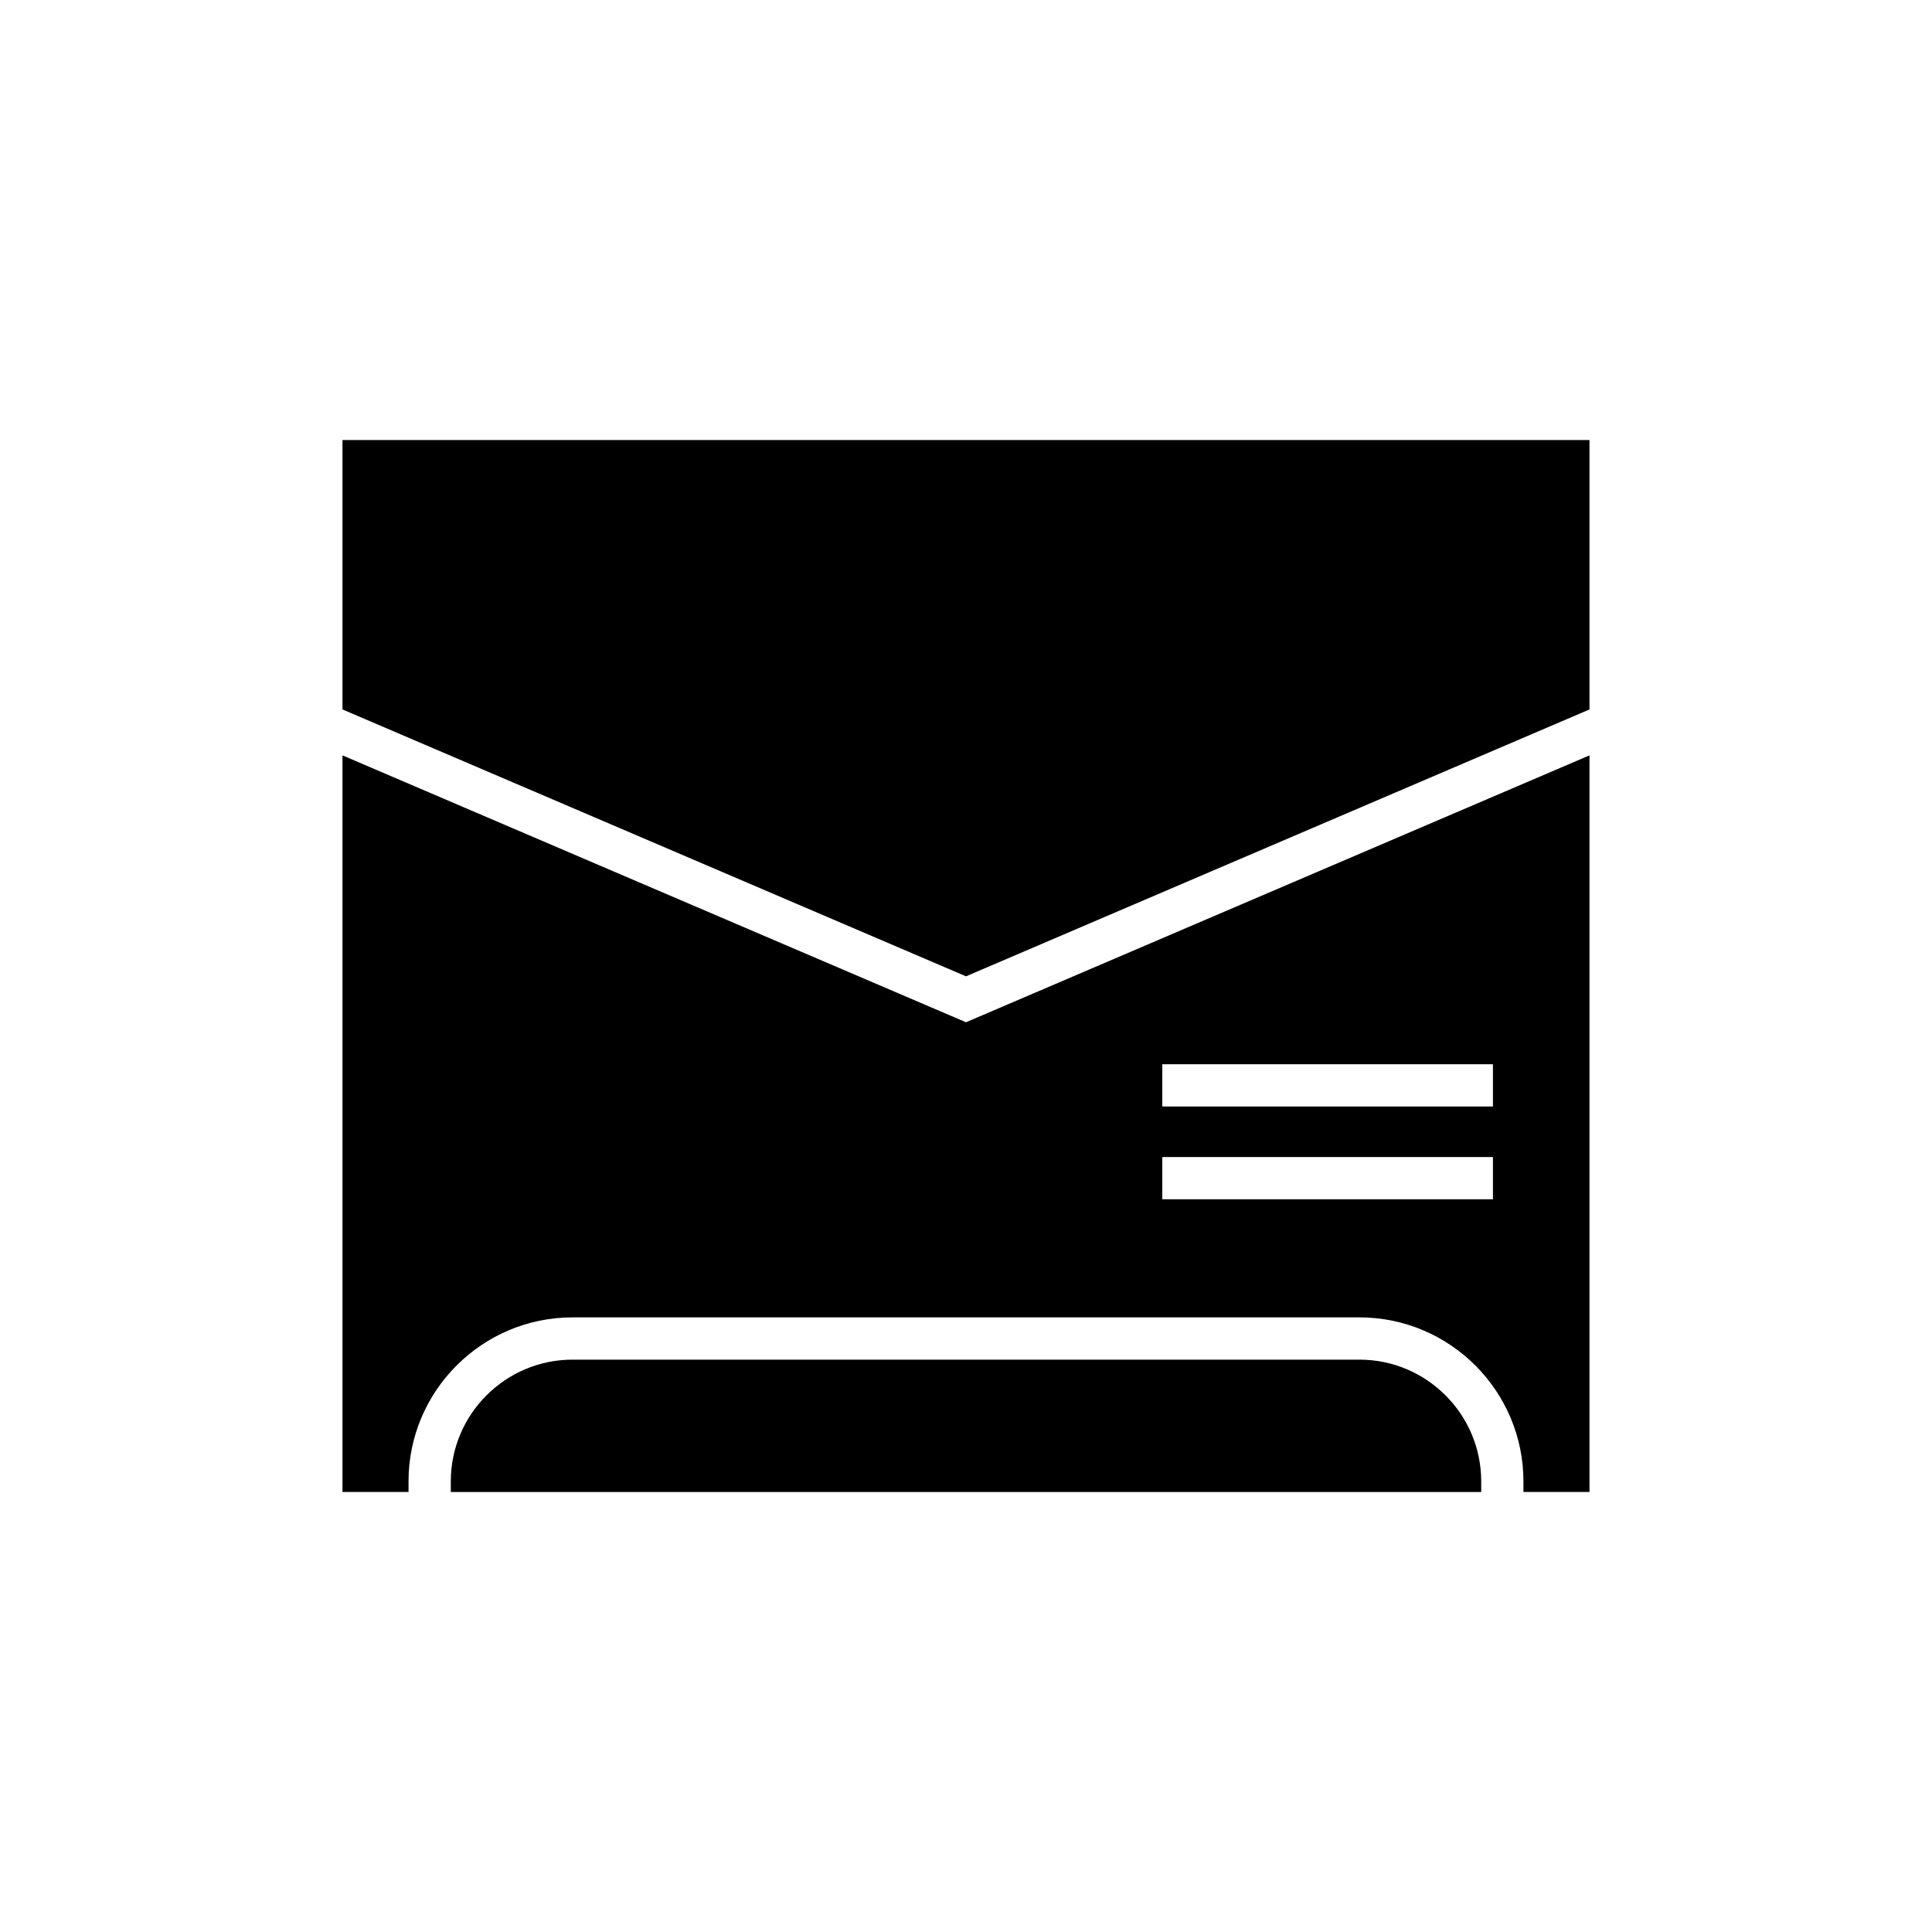
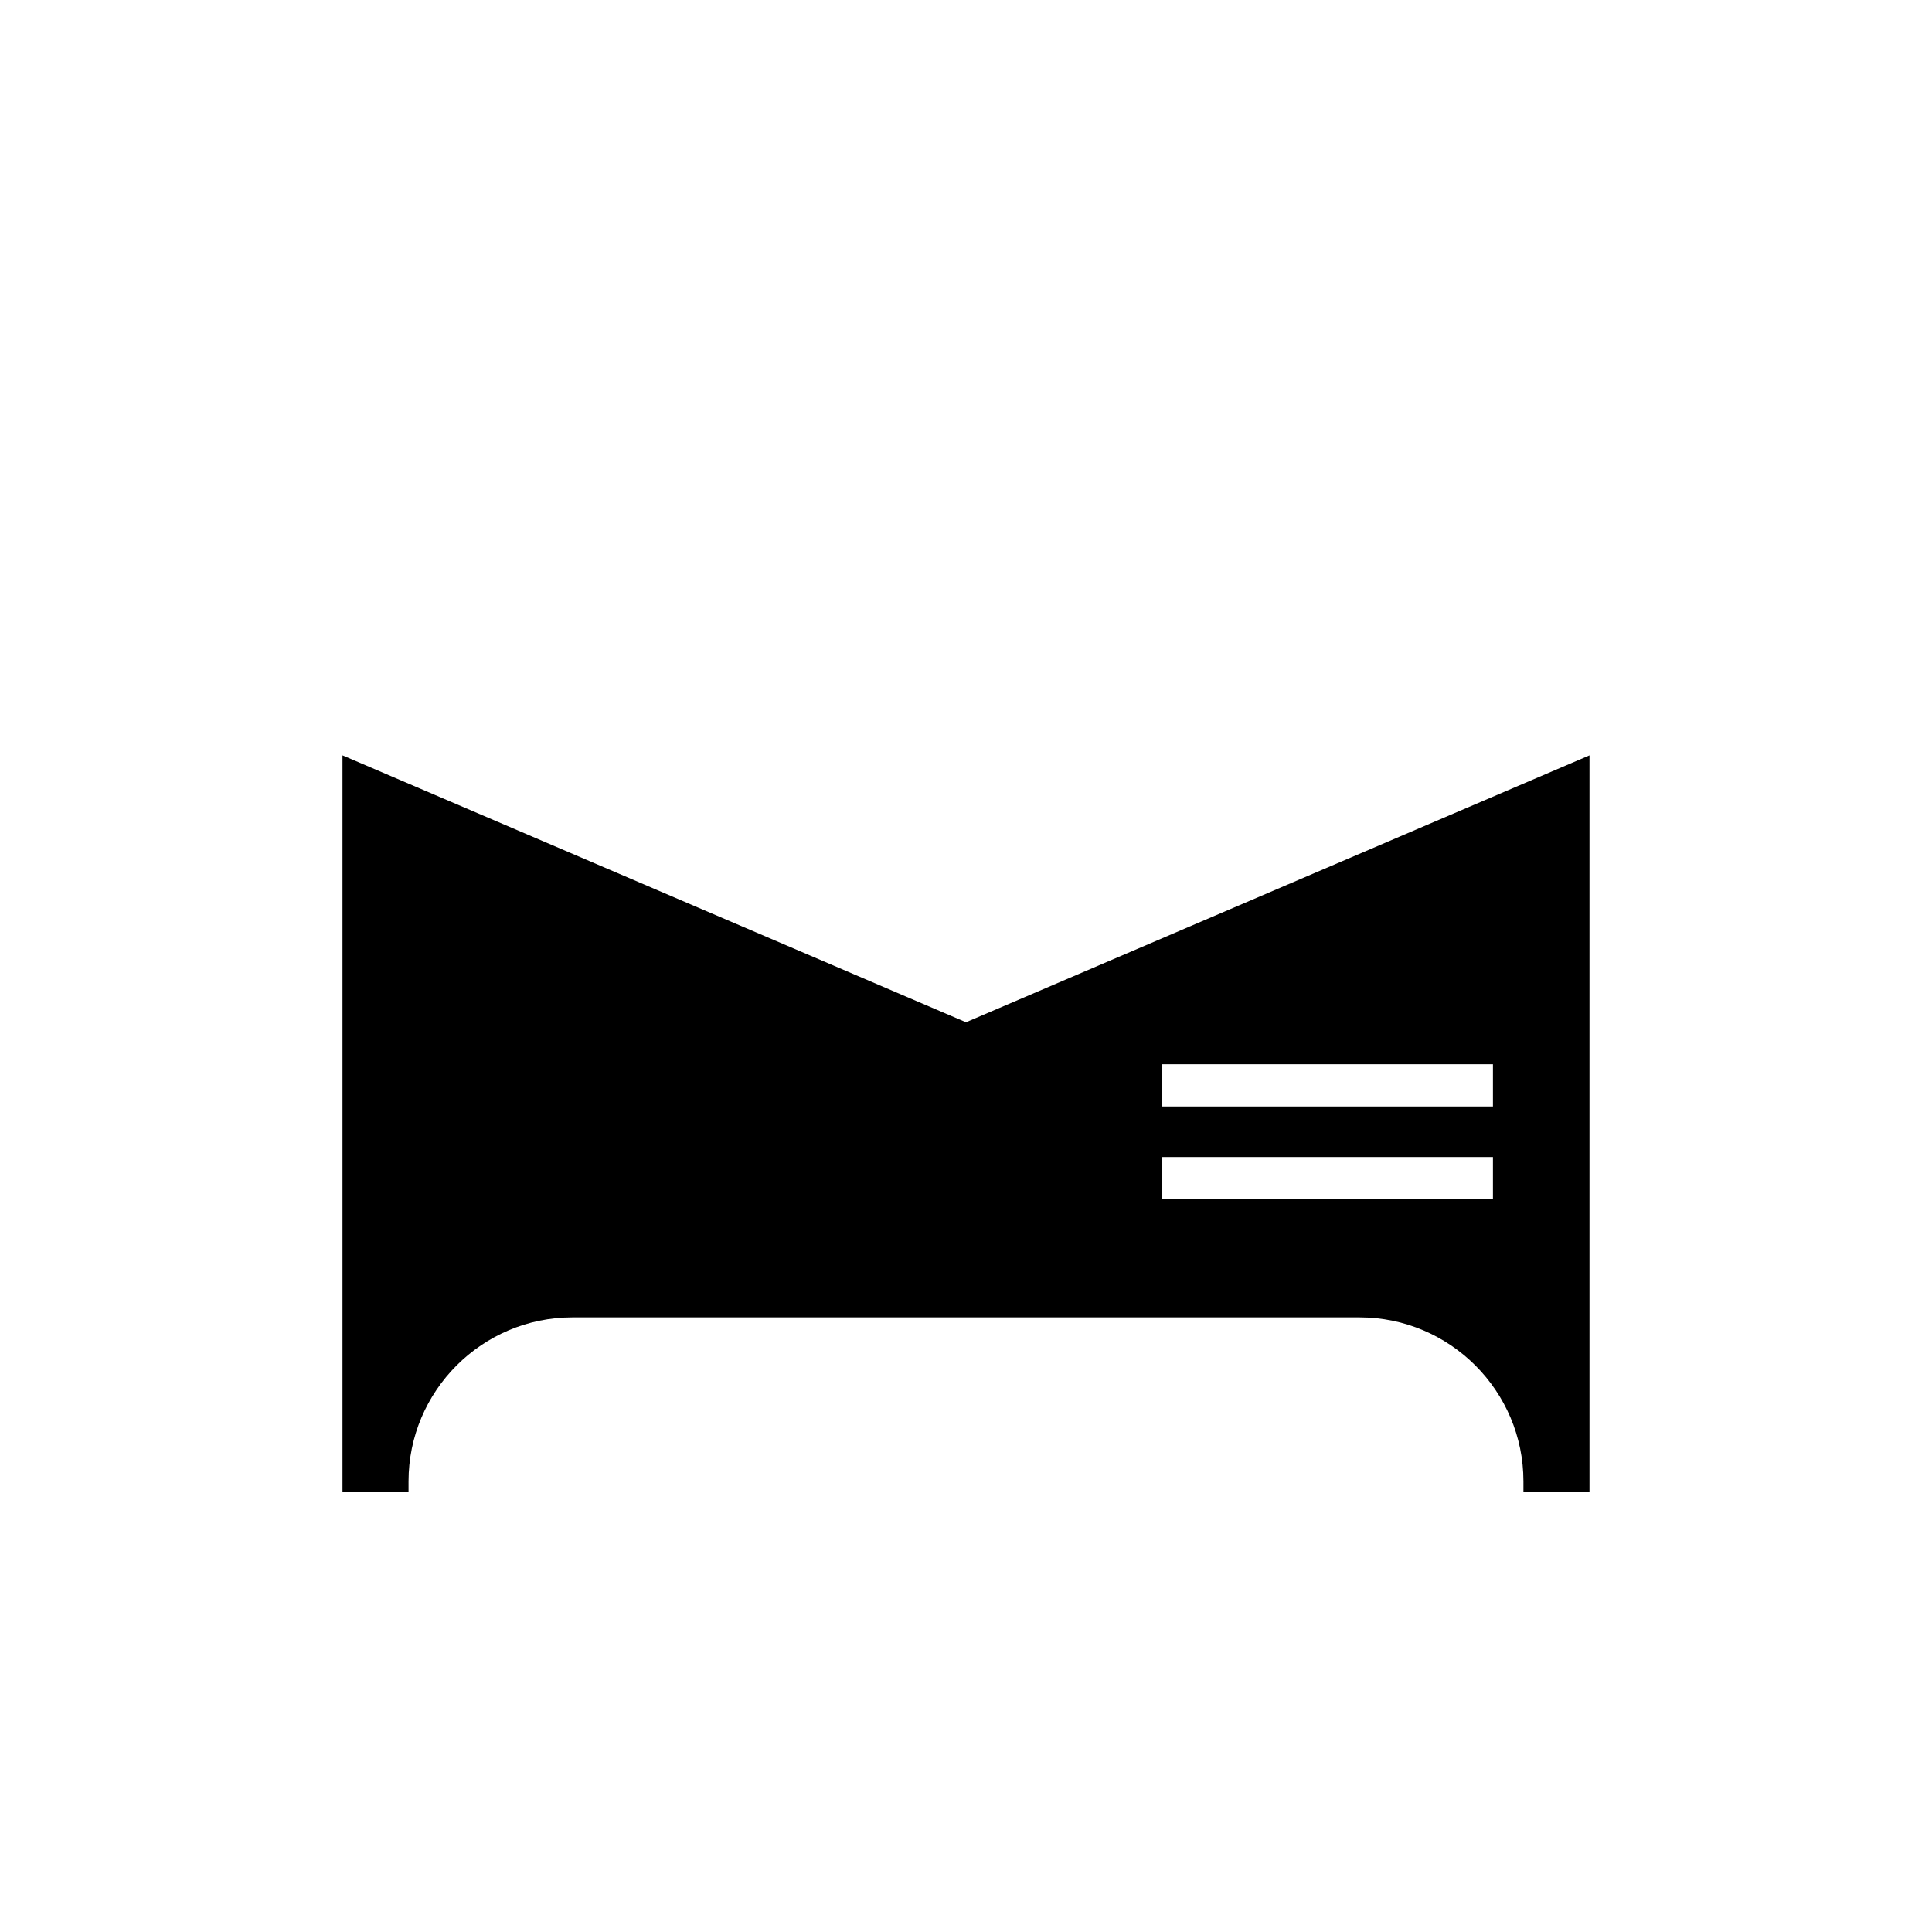
<svg xmlns="http://www.w3.org/2000/svg" fill="#000000" width="800px" height="800px" version="1.1" viewBox="144 144 512 512">
  <g>
-     <path d="m504.27 504.32h-208.54c-17.789 0-32.266 14.477-32.266 32.266v2.809h273.07v-2.809c0.004-17.789-14.473-32.266-32.262-32.266z" />
-     <path d="m234.76 260.61v71.398l165.24 70.73 165.23-70.73v-71.398z" />
    <path d="m234.76 344.18v195.21h17.504v-2.809c0-23.965 19.492-43.461 43.461-43.461h208.54c23.965 0 43.461 19.496 43.461 43.461v2.809h17.504v-195.21l-165.23 70.73zm217.26 81.859h87.625v11.195h-87.625zm0 24.586h87.625v11.195h-87.625z" />
  </g>
</svg>